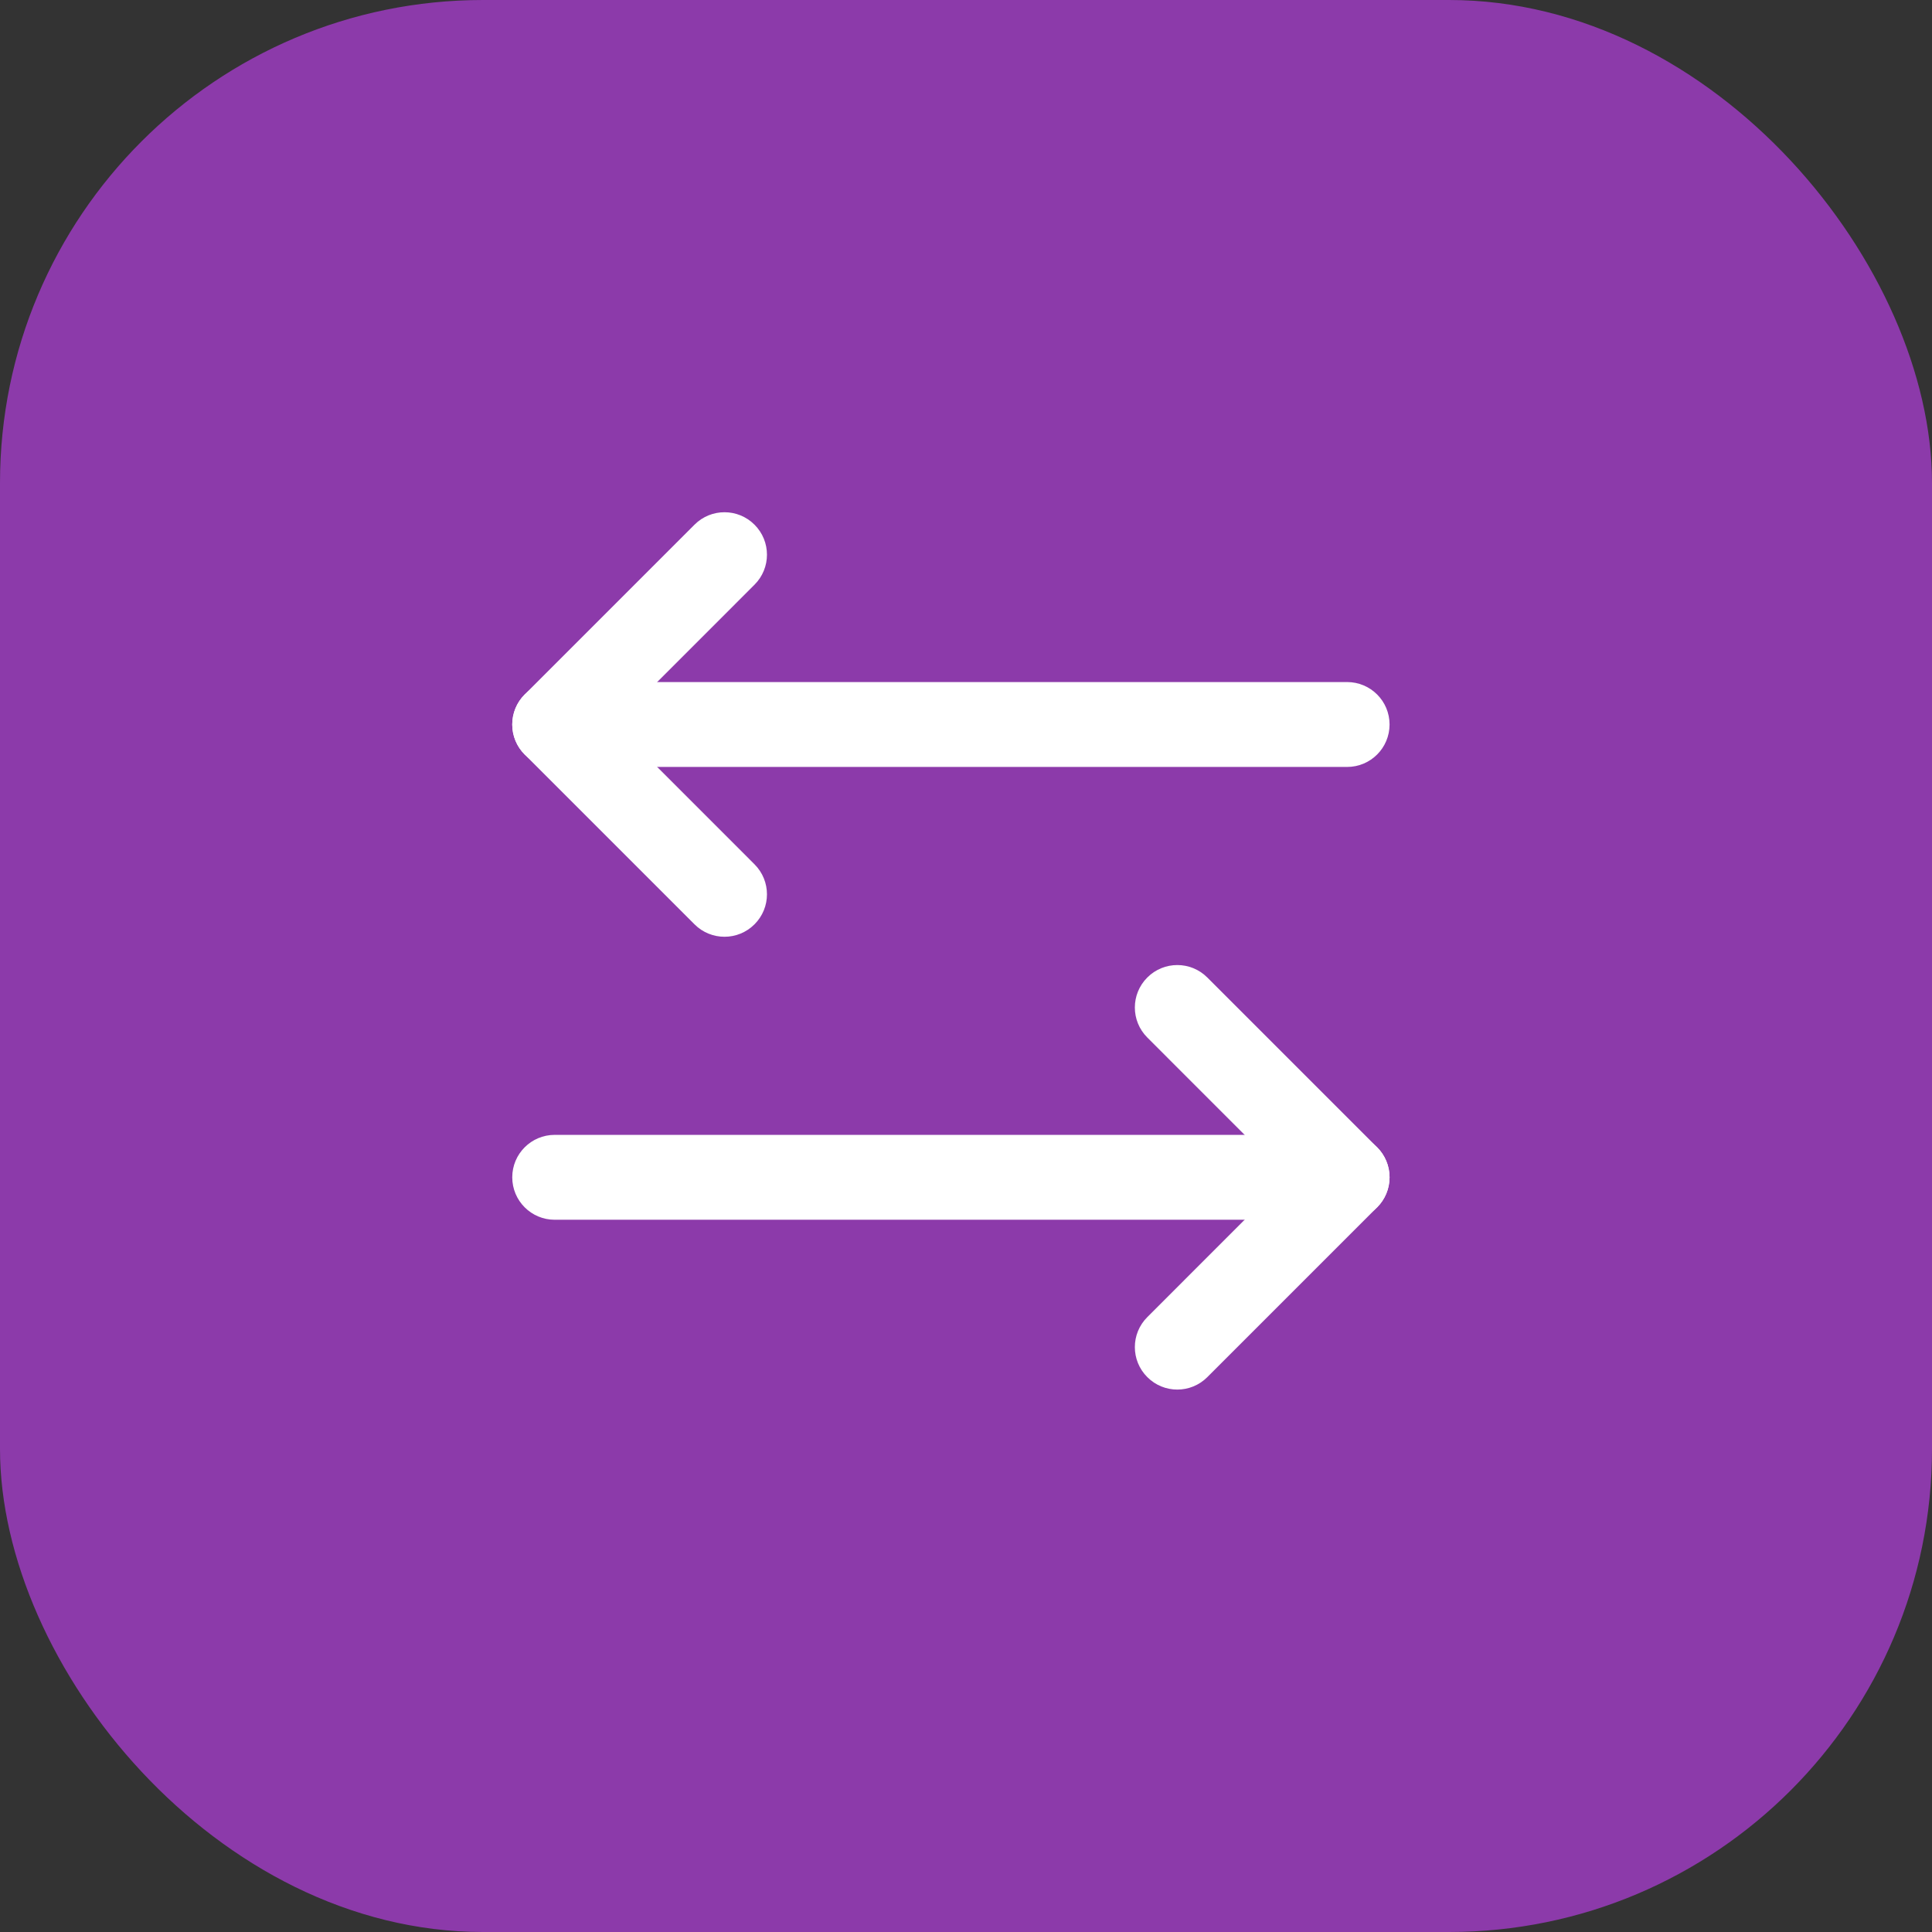
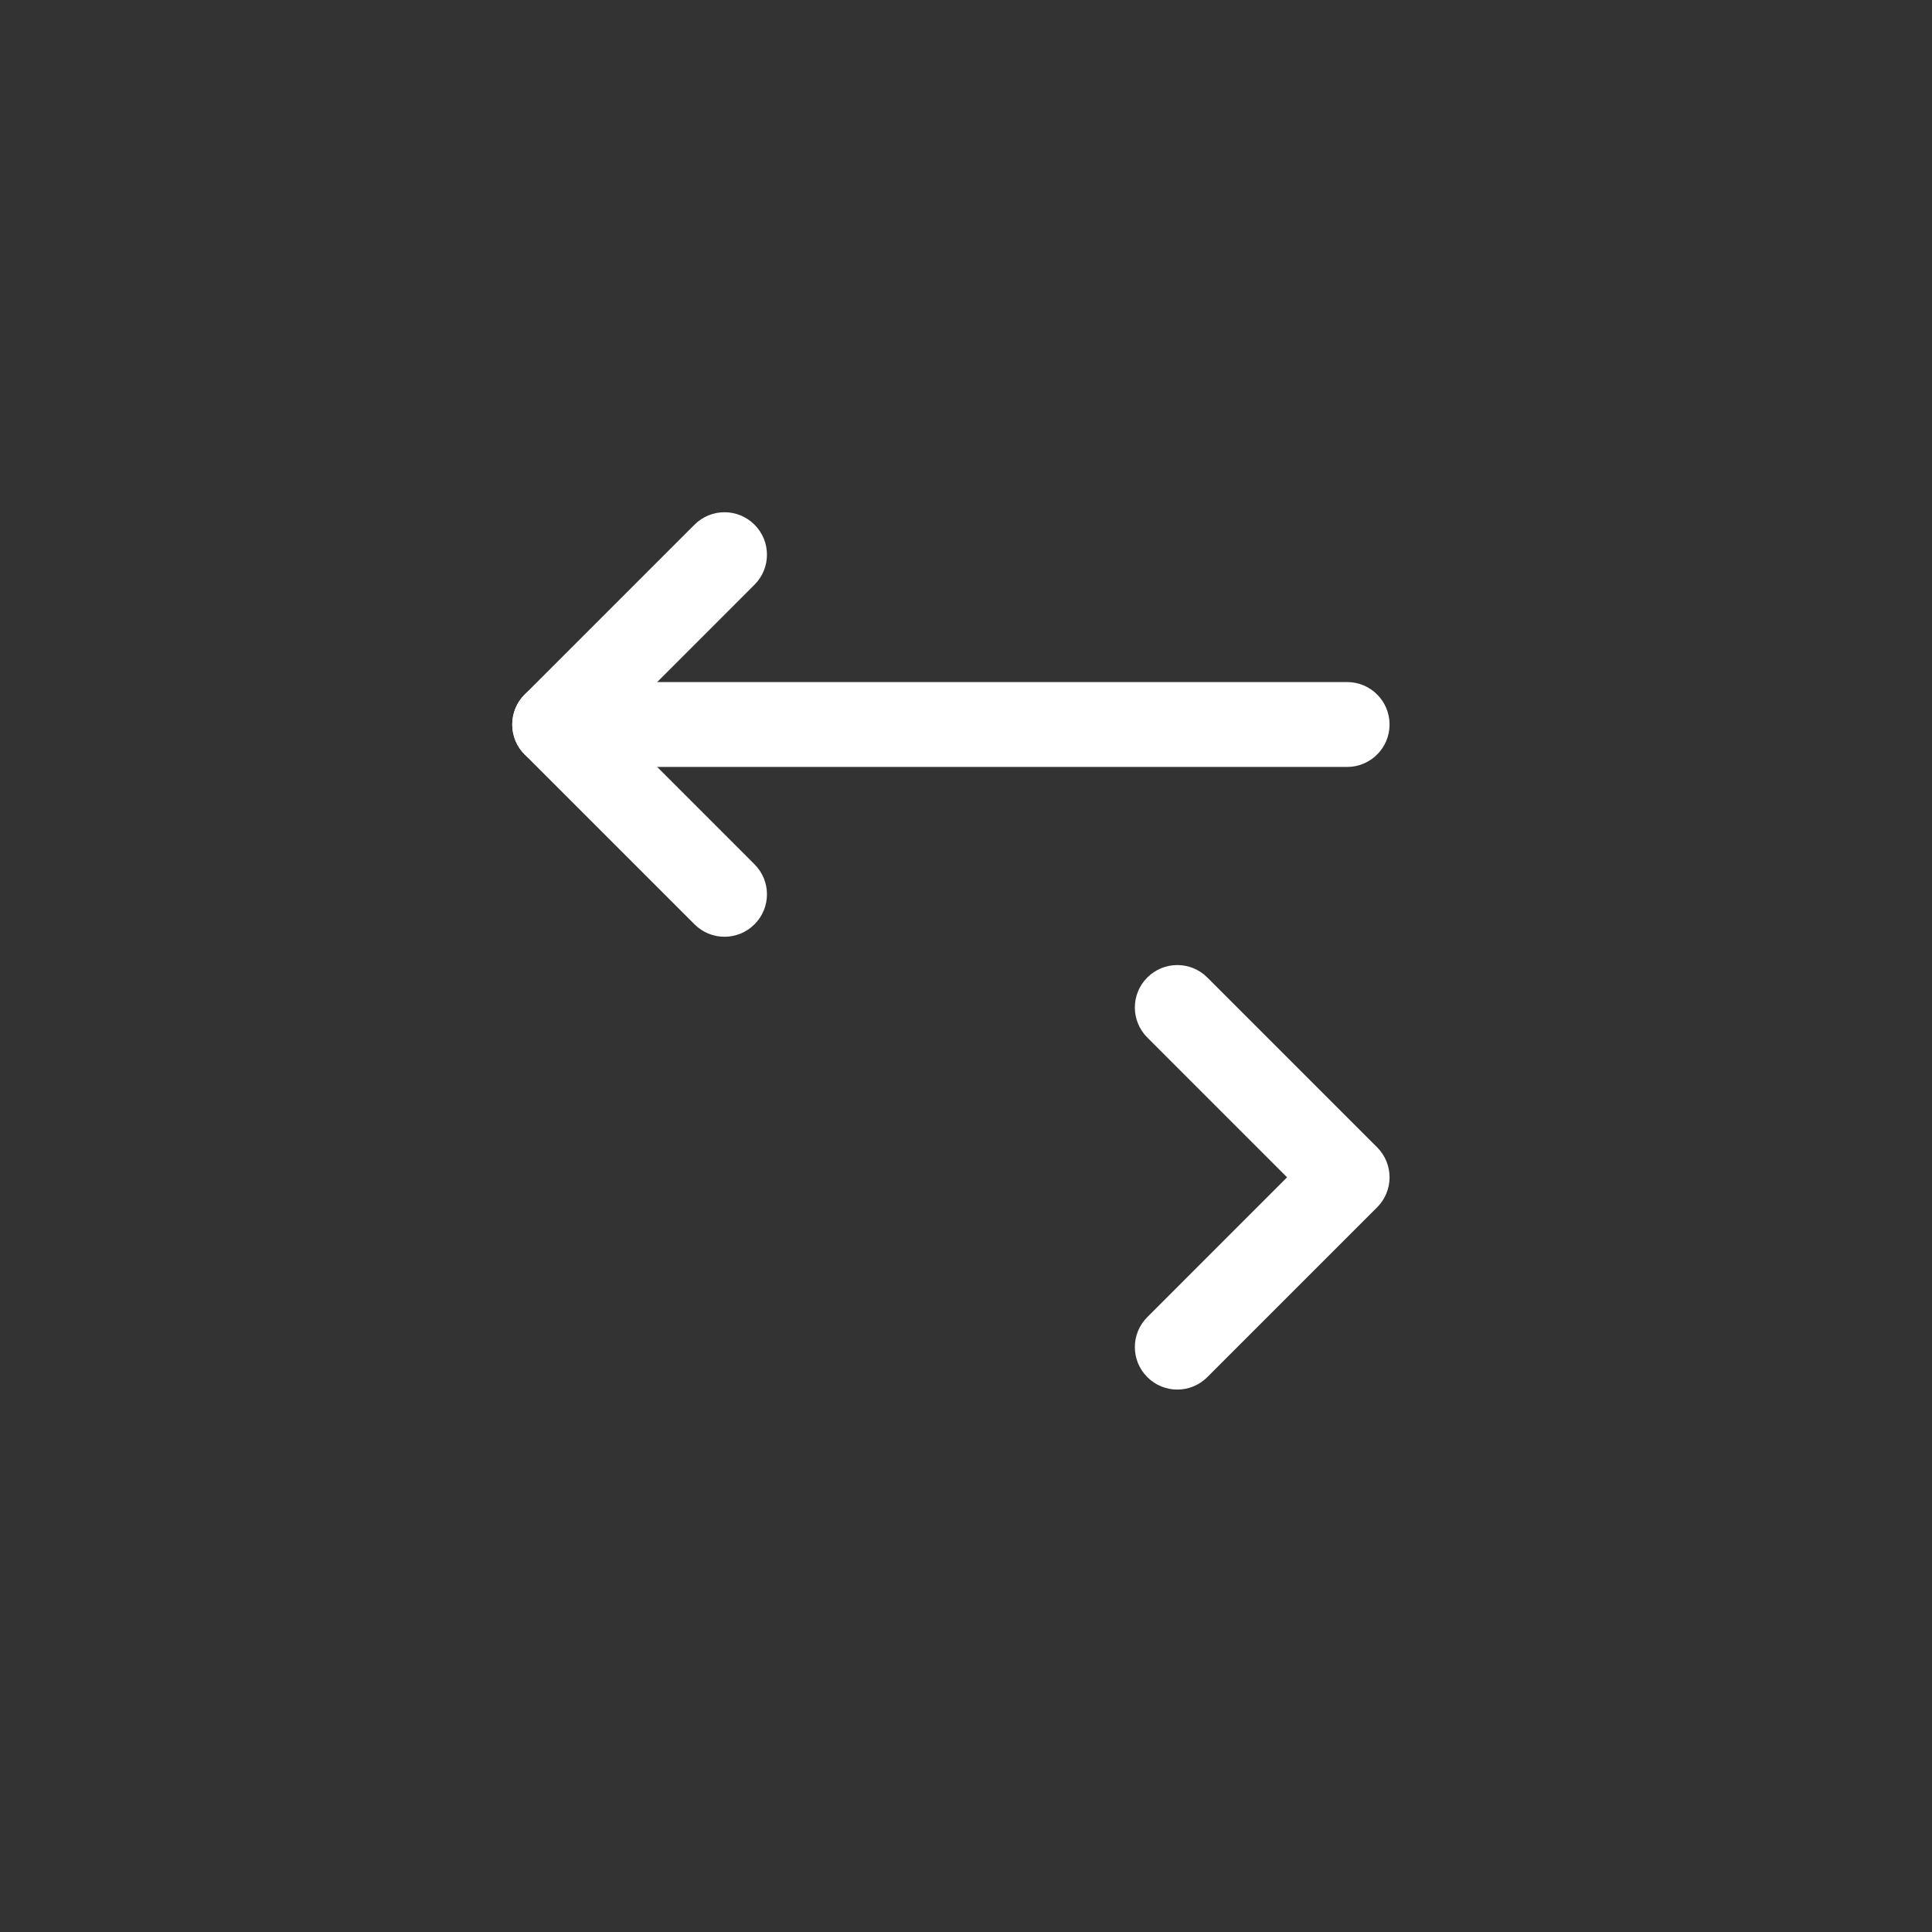
<svg xmlns="http://www.w3.org/2000/svg" width="64" height="64" viewBox="0 0 64 64" fill="none">
  <rect x="0" y="0" width="64" height="64" fill="#333333" stroke="none" />
-   <rect width="64" height="64" rx="16" fill="#8C3AAA" />
  <path fill-rule="evenodd" clip-rule="evenodd" d="M38.006 32.381C38.555 31.831 39.445 31.831 39.994 32.381L45.619 38.006C45.883 38.269 46.031 38.627 46.031 39C46.031 39.373 45.883 39.731 45.619 39.994L39.994 45.619C39.445 46.169 38.555 46.169 38.006 45.619C37.456 45.07 37.456 44.18 38.006 43.631L42.636 39L38.006 34.369C37.456 33.82 37.456 32.93 38.006 32.381Z" fill="white" />
-   <path fill-rule="evenodd" clip-rule="evenodd" d="M16.969 39C16.969 38.223 17.598 37.594 18.375 37.594H44.625C45.402 37.594 46.031 38.223 46.031 39C46.031 39.777 45.402 40.406 44.625 40.406H18.375C17.598 40.406 16.969 39.777 16.969 39Z" fill="white" />
  <path fill-rule="evenodd" clip-rule="evenodd" d="M24.994 17.381C25.544 17.93 25.544 18.82 24.994 19.369L20.364 24L24.994 28.631C25.544 29.18 25.544 30.07 24.994 30.619C24.445 31.169 23.555 31.169 23.006 30.619L17.381 24.994C16.831 24.445 16.831 23.555 17.381 23.006L23.006 17.381C23.555 16.831 24.445 16.831 24.994 17.381Z" fill="white" />
  <path fill-rule="evenodd" clip-rule="evenodd" d="M18.375 22.594L44.625 22.594C45.402 22.594 46.031 23.223 46.031 24C46.031 24.777 45.402 25.406 44.625 25.406L18.375 25.406C17.598 25.406 16.969 24.777 16.969 24C16.969 23.223 17.598 22.594 18.375 22.594Z" fill="white" />
</svg>